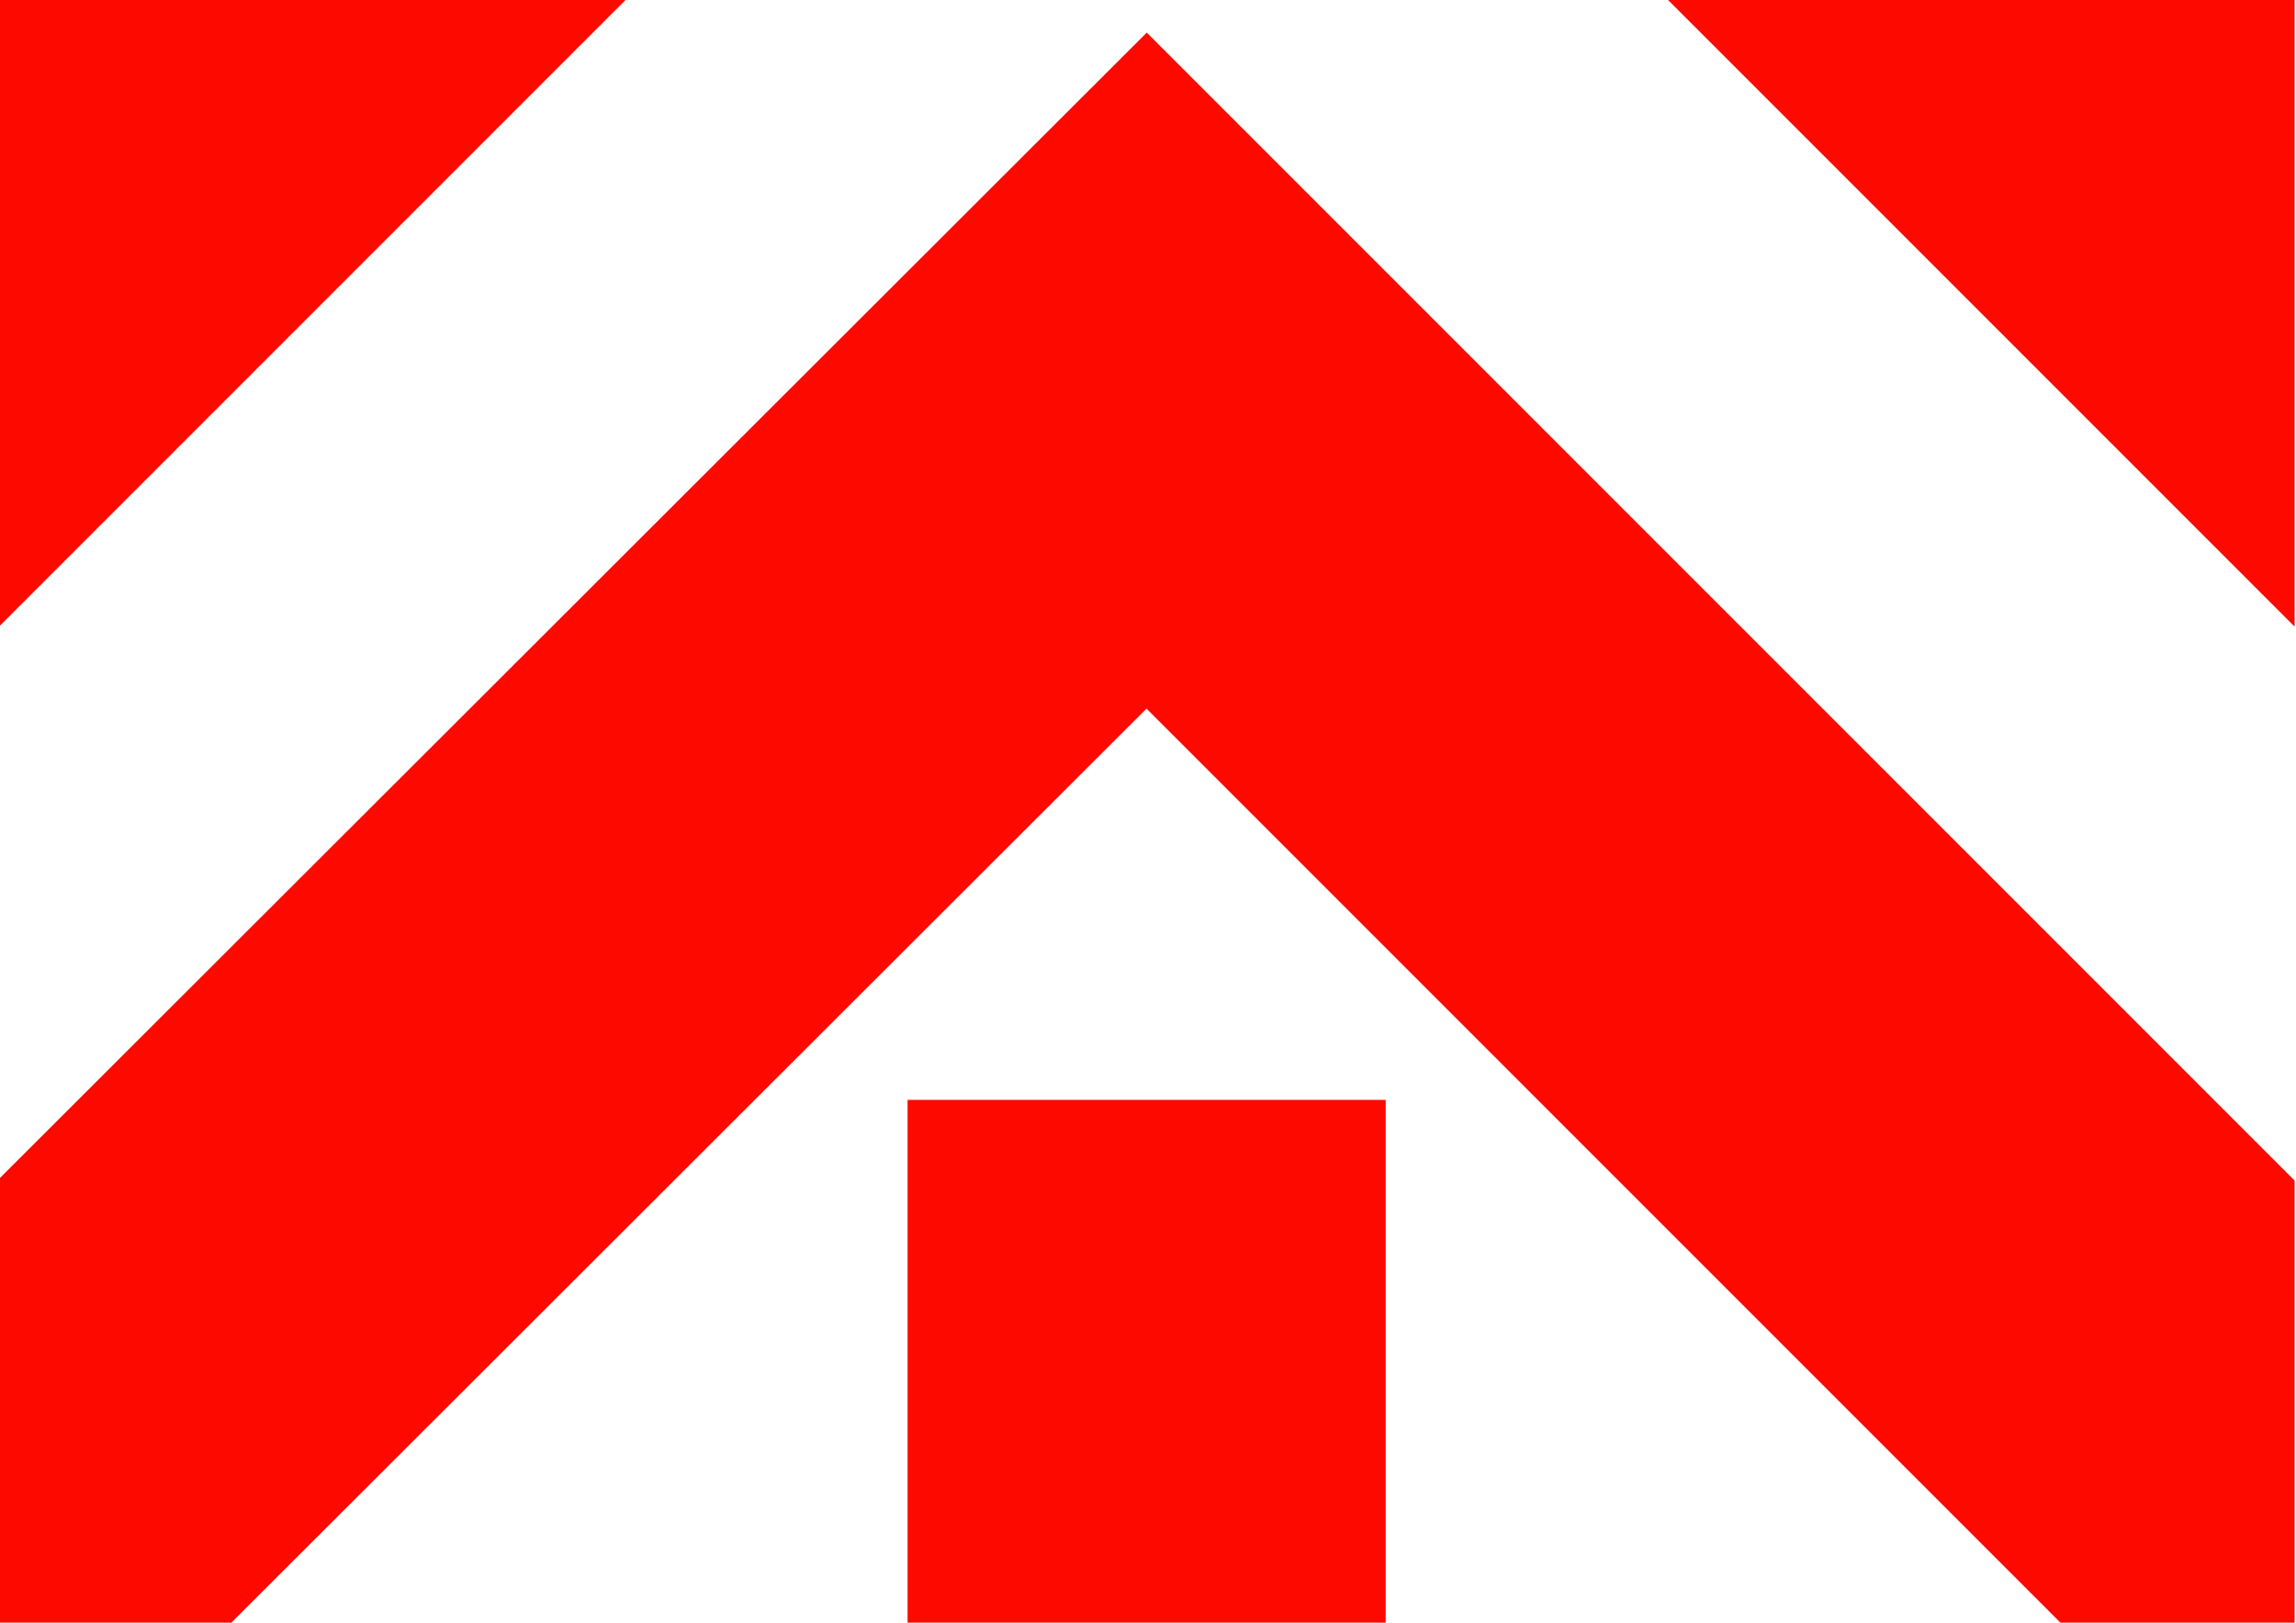
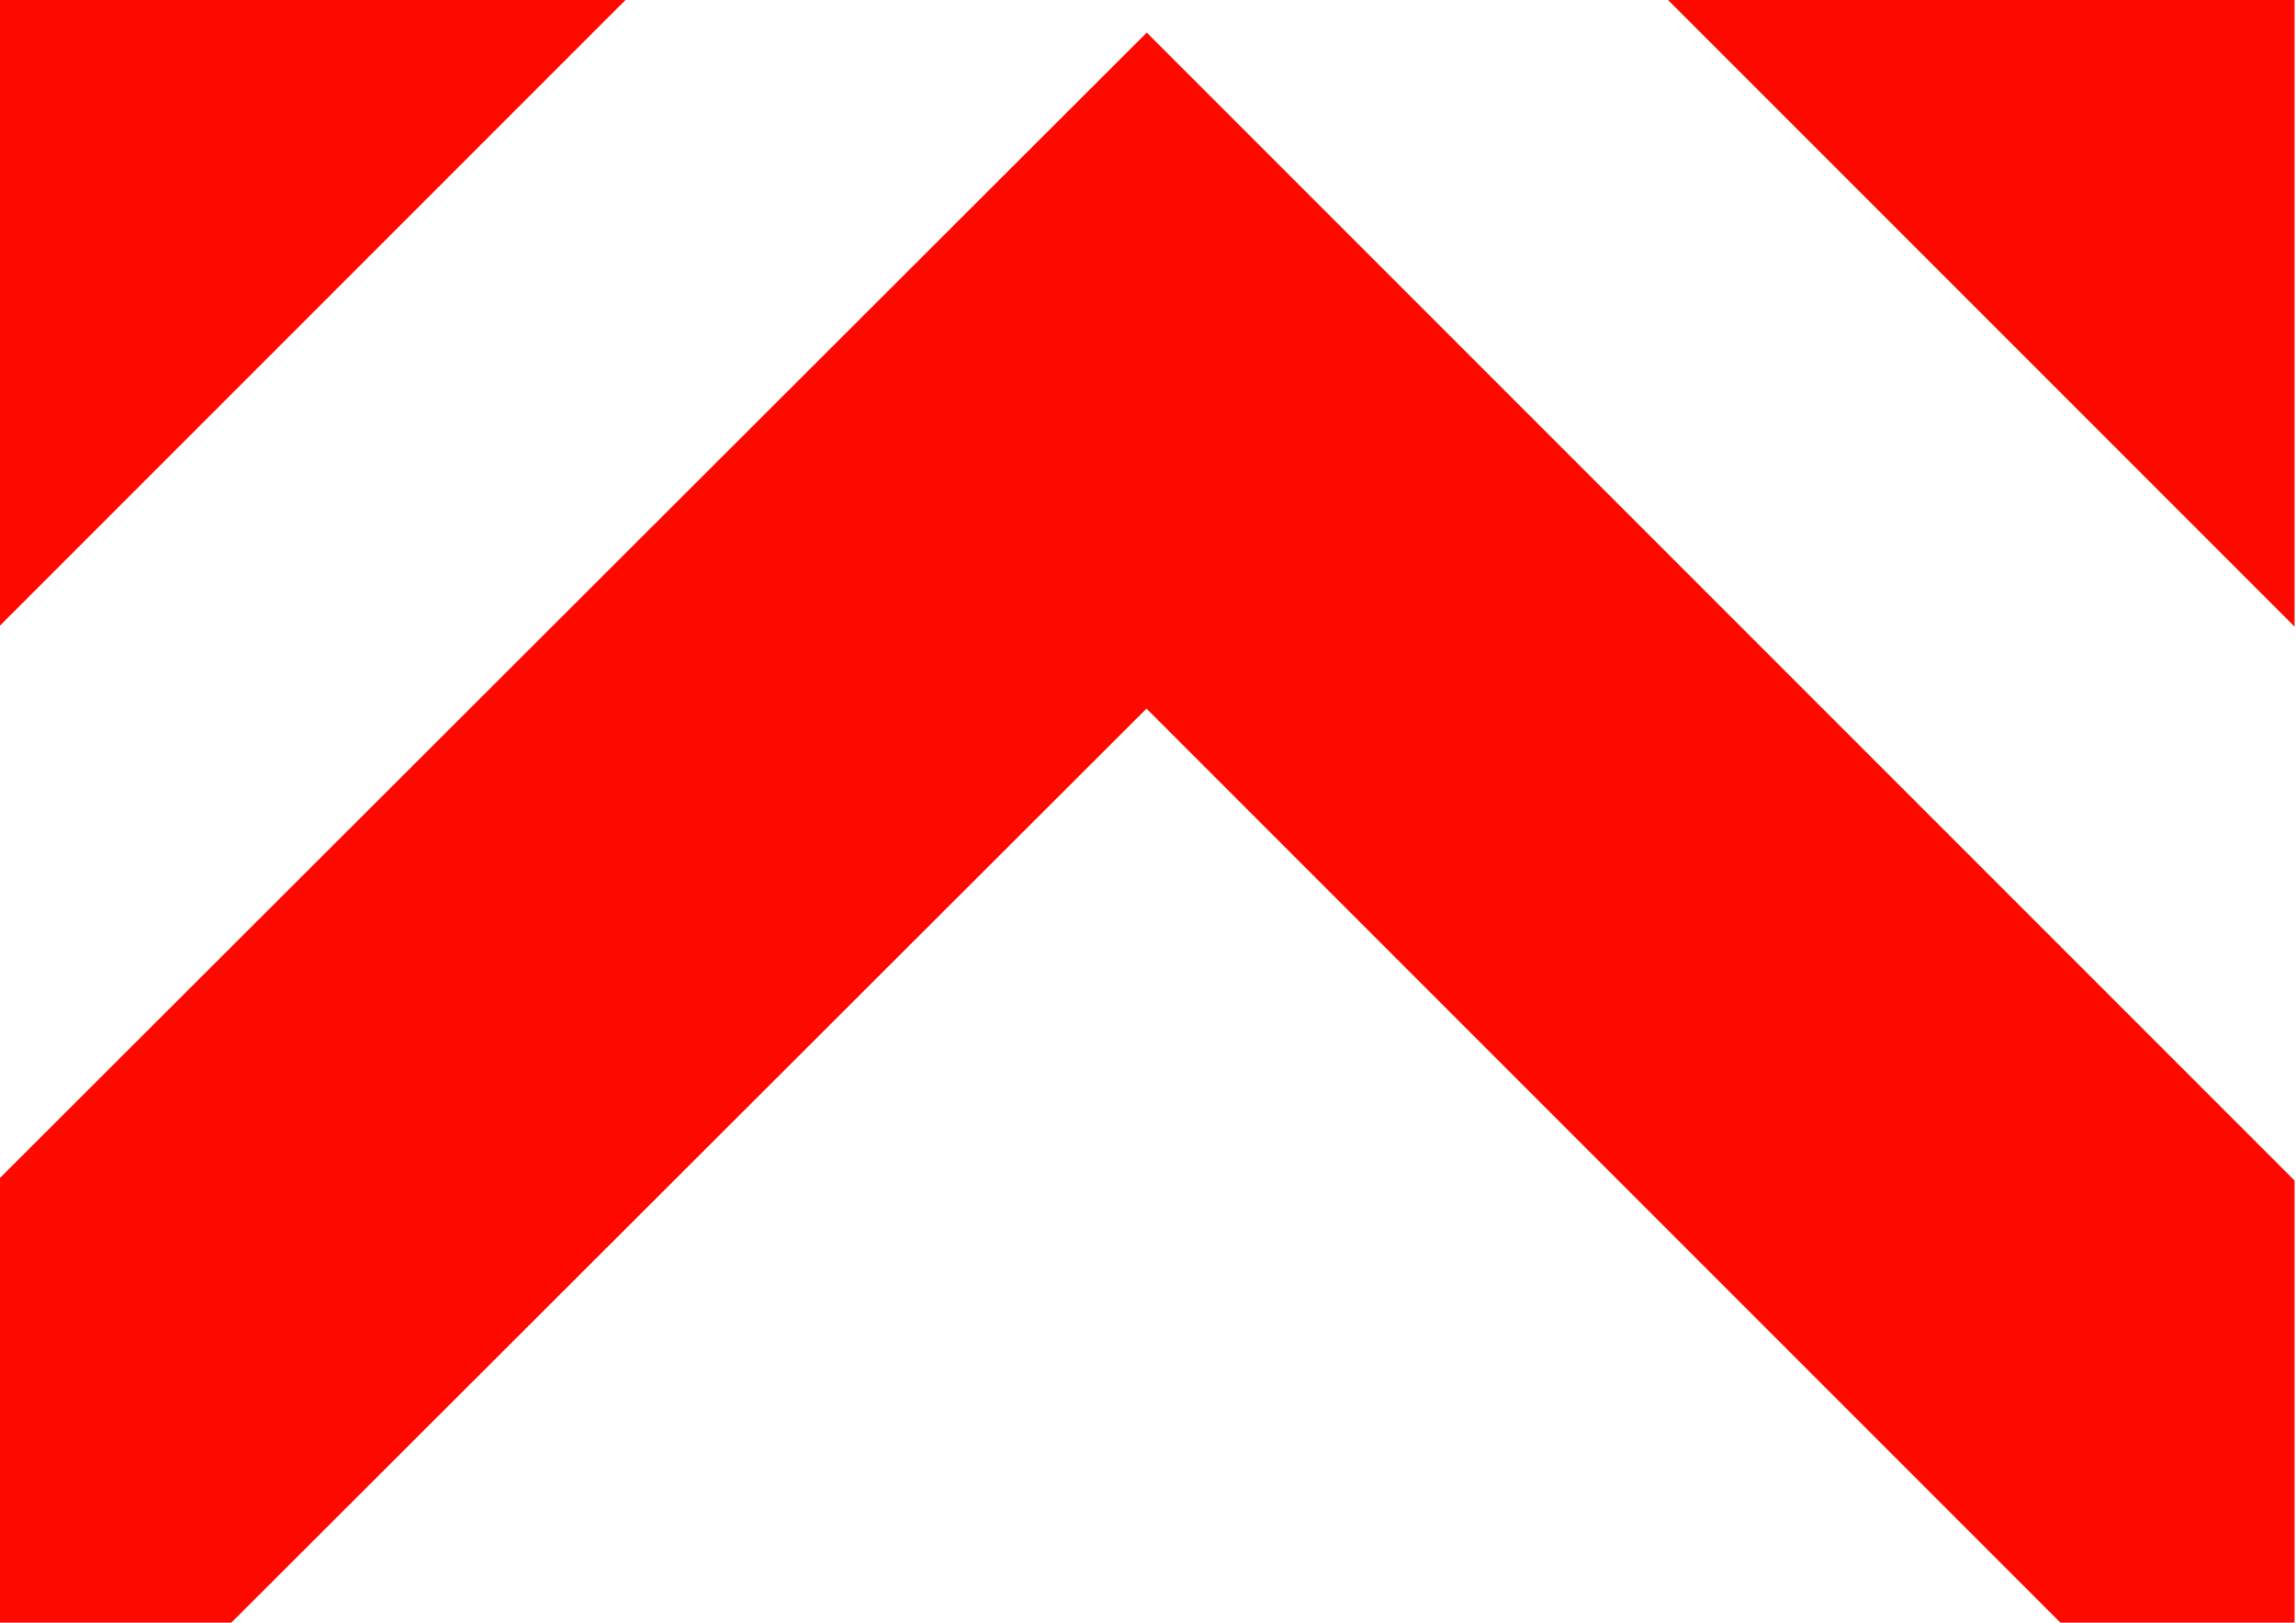
<svg xmlns="http://www.w3.org/2000/svg" xmlns:xlink="http://www.w3.org/1999/xlink" version="1.1" id="Layer_1" x="0px" y="0px" viewBox="0 0 842 595" style="enable-background:new 0 0 842 595;" xml:space="preserve">
  <style type="text/css">
	.st0{clip-path:url(#SVGID_2_);}
	.st1{fill:none;stroke:#000000;stroke-width:118.612;stroke-miterlimit:10;}
	.st2{fill:none;stroke:#FD0900;stroke-width:175.339;stroke-miterlimit:10;}
</style>
  <g>
    <defs>
      <rect id="SVGID_1_" x="-0.4" y="-0.1" transform="matrix(-1 -1.224647e-16 1.224647e-16 -1 841.079 595.167)" width="841.9" height="595.3" />
    </defs>
    <clipPath id="SVGID_2_">
      <use xlink:href="#SVGID_1_" style="overflow:visible;" />
    </clipPath>
    <g class="st0">
      <g>
        <line class="st1" x1="882.5" y1="-90.4" x2="1515.5" y2="-90.4" />
        <polyline class="st2" points="1056.4,-500.7 646.1,-89.6 1056.4,320.7    " />
      </g>
      <g>
        <line class="st1" x1="-41.4" y1="-90.4" x2="-674.4" y2="-90.4" />
        <polyline class="st2" points="-215.3,-500.7 195,-89.6 -215.3,320.7    " />
      </g>
      <g>
-         <line class="st2" x1="420.5" y1="403.3" x2="420.5" y2="1005.3" />
        <polyline class="st2" points="-81,636.7 420.5,135.9 931.6,647    " />
      </g>
    </g>
  </g>
</svg>